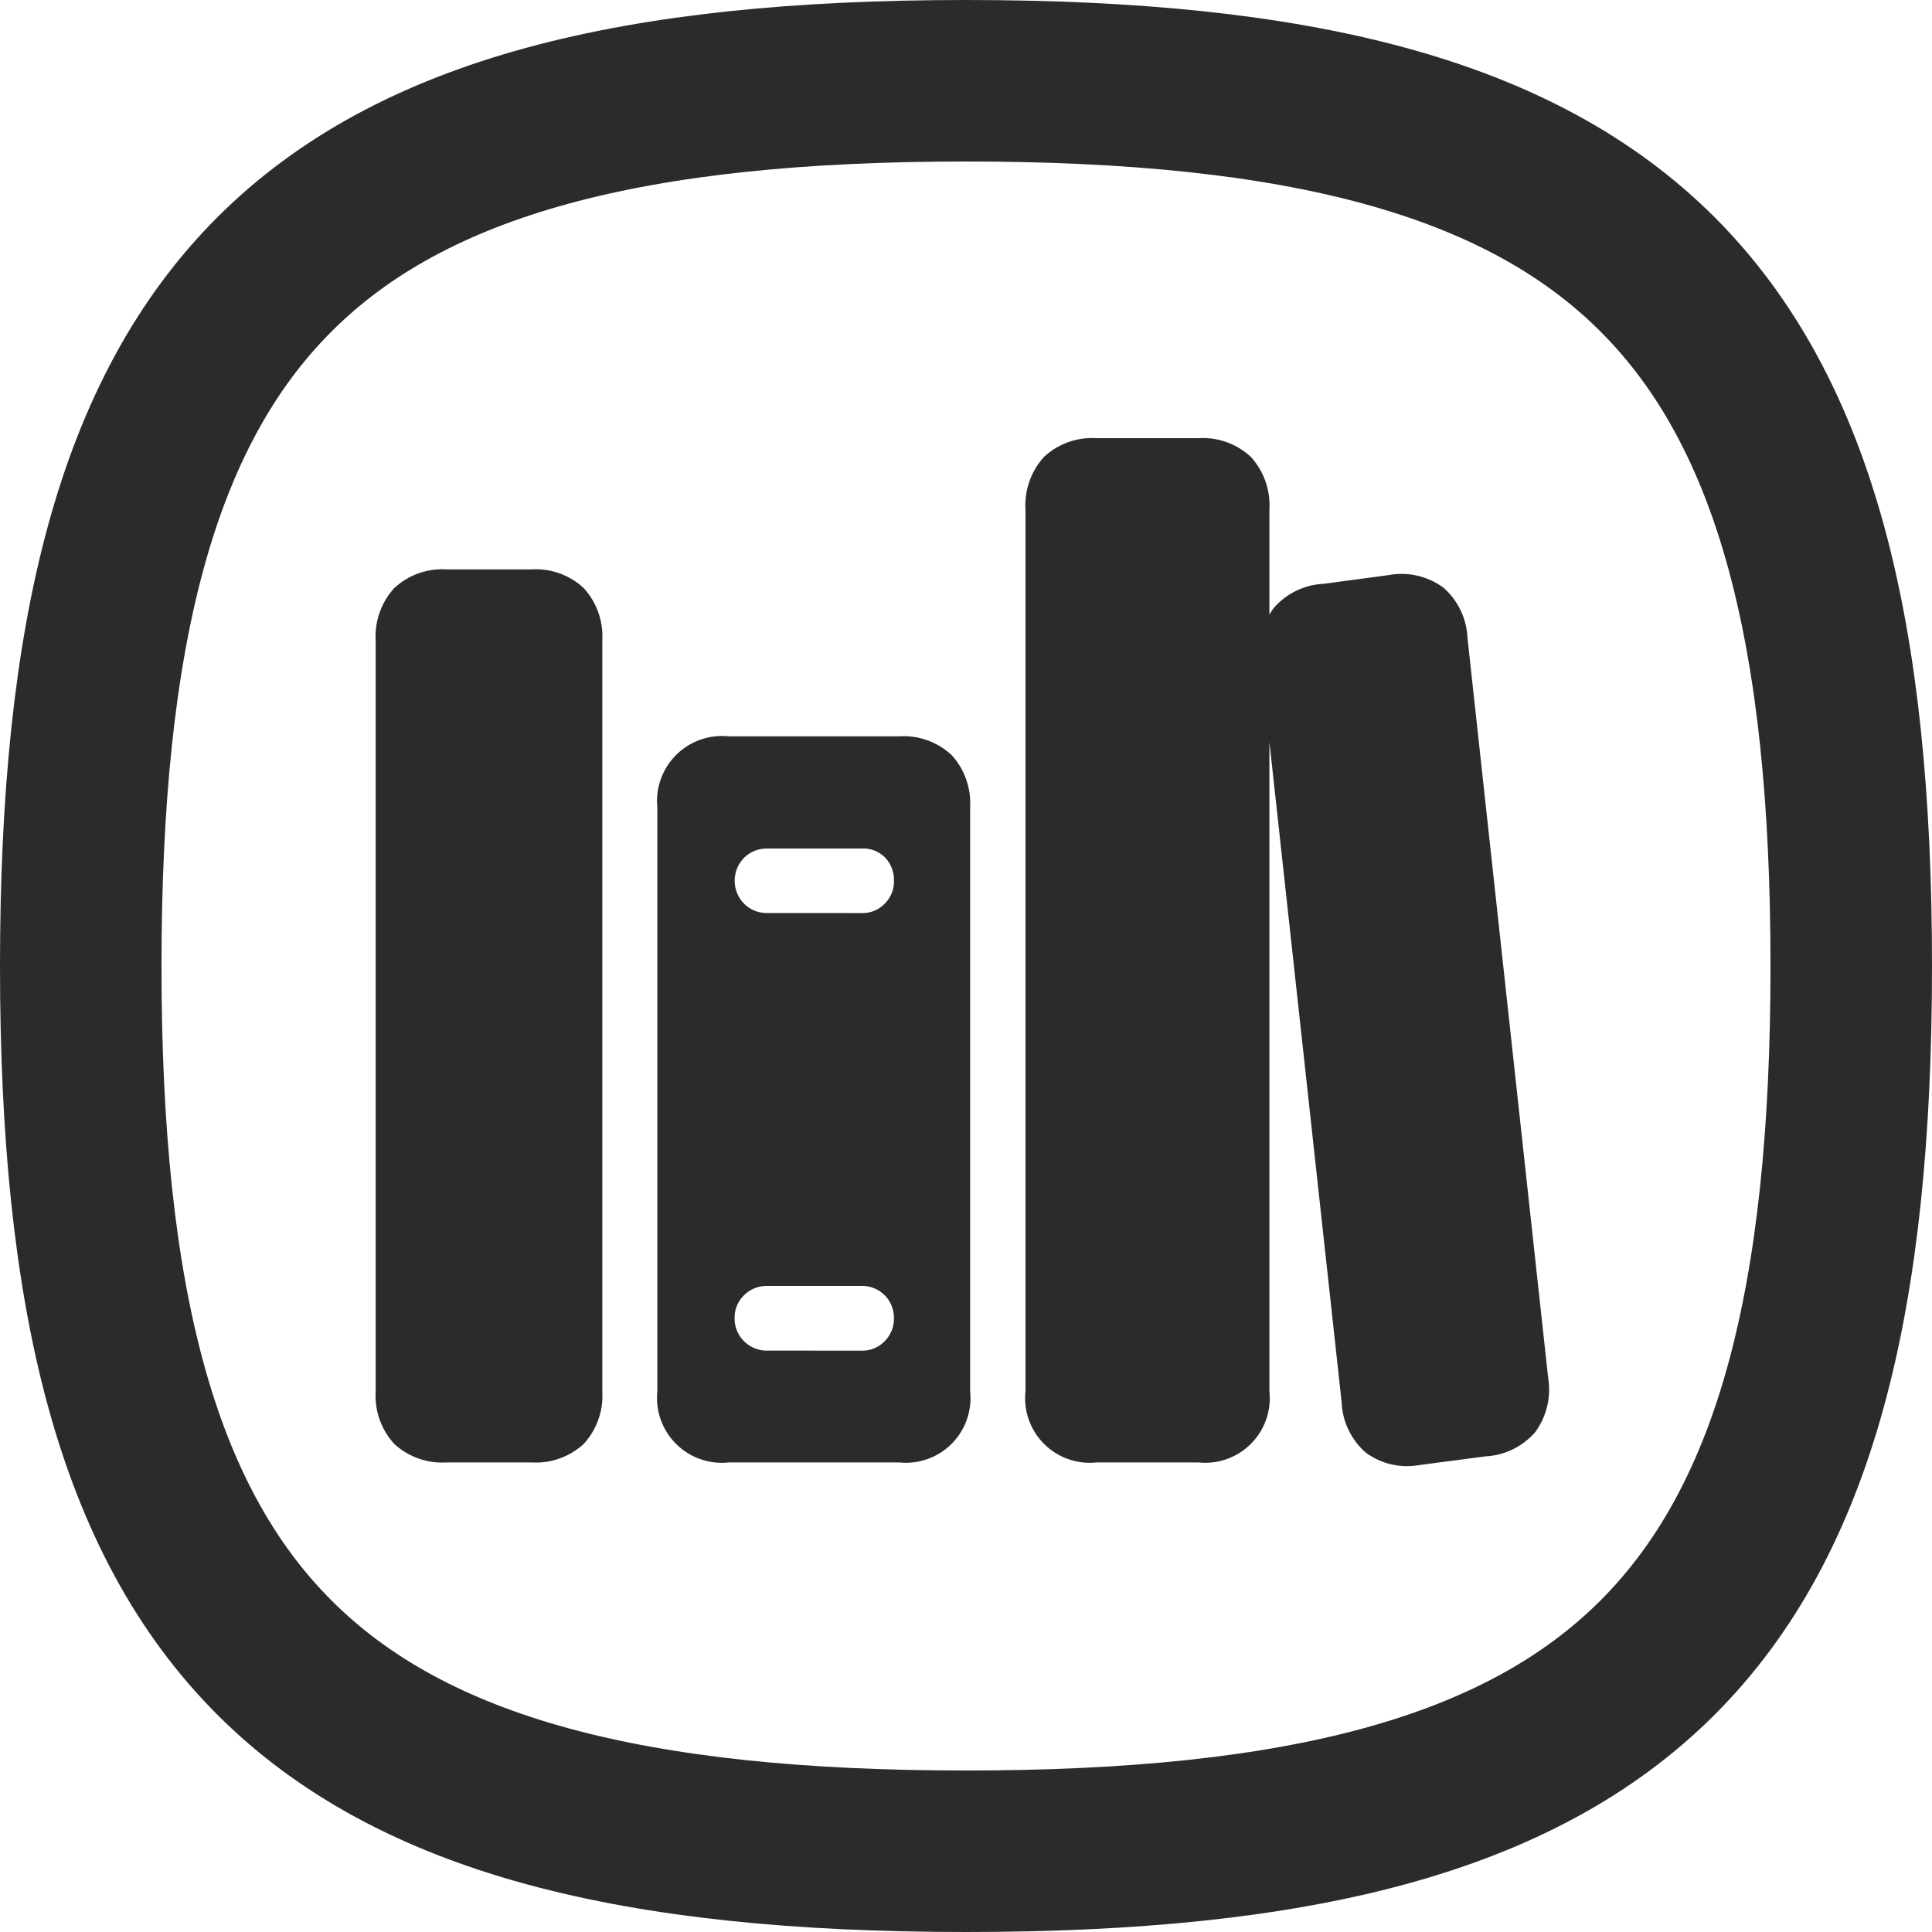
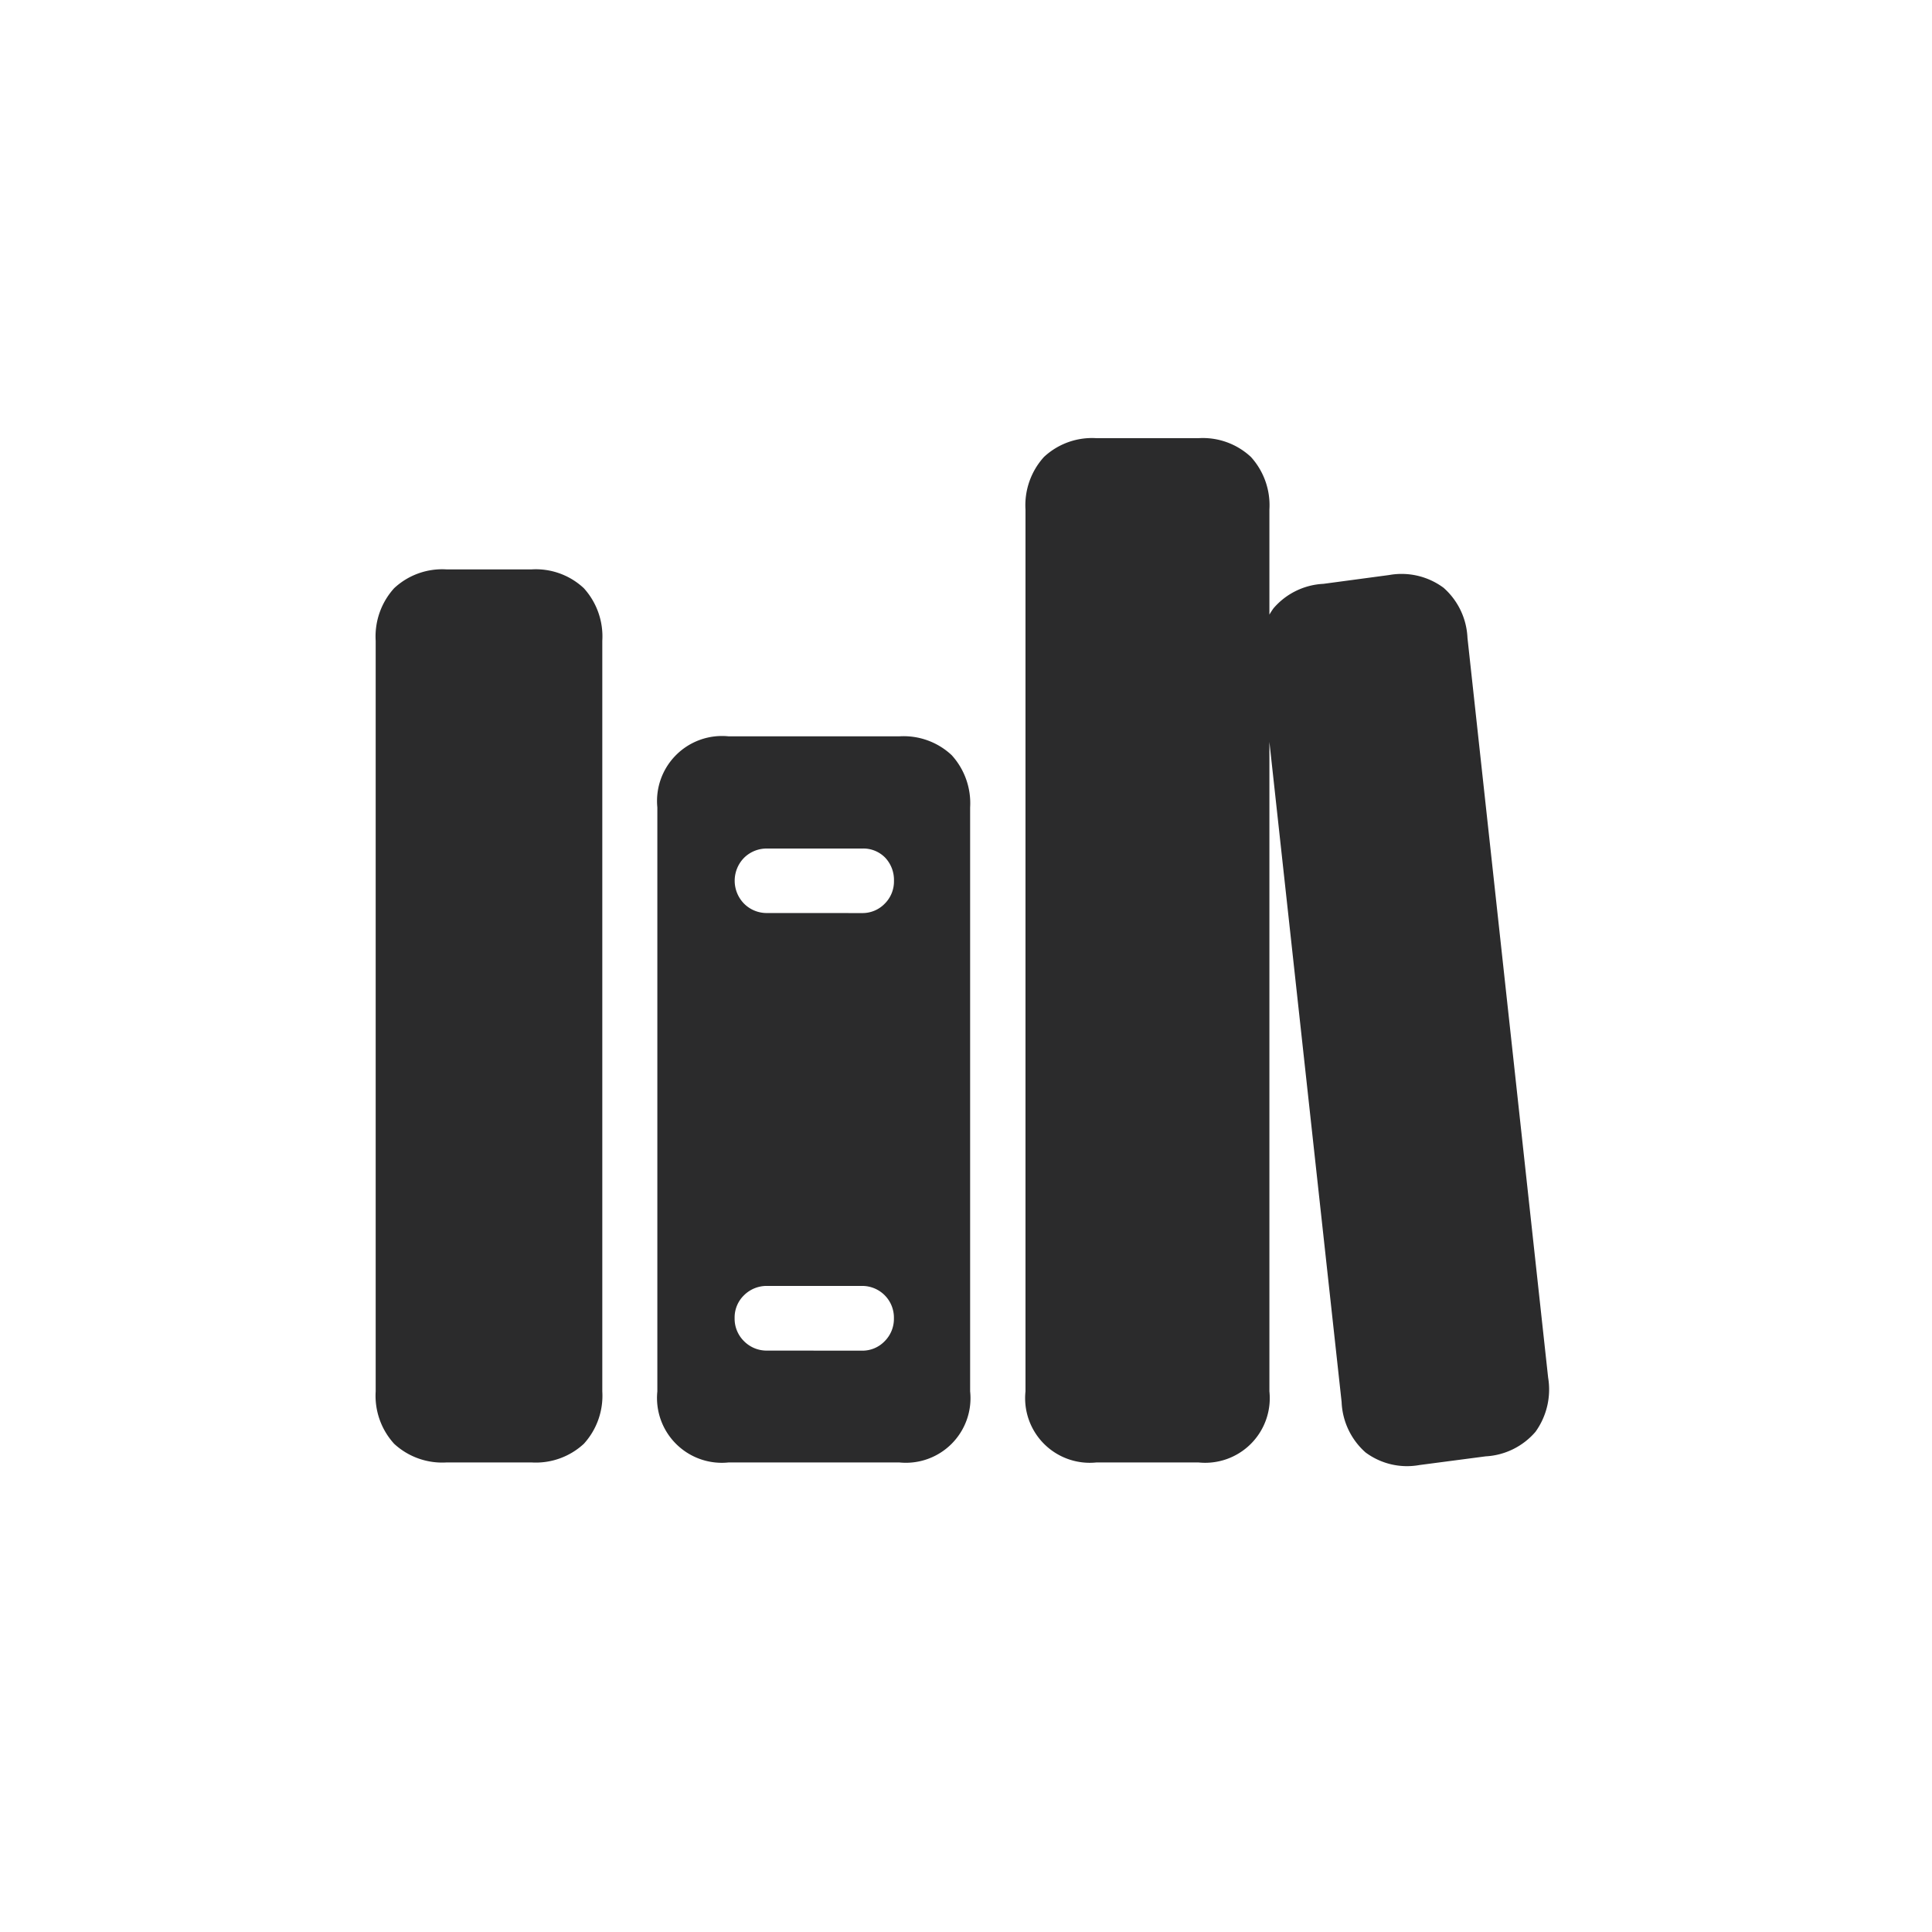
<svg xmlns="http://www.w3.org/2000/svg" width="137.57" height="137.571" viewBox="0 0 137.57 137.571">
  <g id="Groupe_142" data-name="Groupe 142" transform="translate(-1343.25 -3129.801)">
    <g id="Iconly_Curved_Tick-Square" data-name="Iconly/Curved/Tick-Square" transform="translate(1346.25 3132.801)">
      <g id="Tick-Square" transform="translate(2.75 2.75)">
-         <path id="Stroke-2" d="M.75,63.785c0,47.273,15.762,63.035,63.035,63.035s63.035-15.762,63.035-63.035S111.058.75,63.785.75.75,16.512.75,63.785Z" transform="translate(-0.75 -0.75)" fill="none" stroke="#2b2b2c" stroke-linecap="round" stroke-linejoin="round" stroke-width="11.5" fill-rule="evenodd" />
-       </g>
+         </g>
    </g>
-     <path id="Tracé_40" data-name="Tracé 40" d="M13.4,76.051H19.43a5.026,5.026,0,0,0,3.734-1.326,5.072,5.072,0,0,0,1.315-3.733V17.549A5.112,5.112,0,0,0,23.164,13.8a5,5,0,0,0-3.734-1.338H13.4A5.016,5.016,0,0,0,9.658,13.8a5.112,5.112,0,0,0-1.315,3.744V70.991a5.072,5.072,0,0,0,1.315,3.733A5.041,5.041,0,0,0,13.4,76.051Zm20.078,0H45.622a4.6,4.6,0,0,0,5.049-5.06V29.409a5.081,5.081,0,0,0-1.315-3.722,5,5,0,0,0-3.734-1.338H33.481a4.628,4.628,0,0,0-5.082,5.06V70.991a4.615,4.615,0,0,0,5.082,5.06Zm2.766-39.121a2.276,2.276,0,0,1-1.669-.667A2.328,2.328,0,0,1,34.572,33a2.282,2.282,0,0,1,1.675-.661h6.716A2.17,2.17,0,0,1,44.634,33a2.312,2.312,0,0,1,.614,1.635,2.229,2.229,0,0,1-.66,1.631,2.2,2.2,0,0,1-1.625.667Zm0,31.157a2.261,2.261,0,0,1-1.675-.672,2.236,2.236,0,0,1-.667-1.637,2.2,2.2,0,0,1,.672-1.635,2.287,2.287,0,0,1,1.669-.66h6.716a2.256,2.256,0,0,1,2.285,2.3,2.247,2.247,0,0,1-.66,1.637,2.189,2.189,0,0,1-1.625.672Zm23.426,7.964h7.251a4.6,4.6,0,0,0,5.06-5.06V8.2a5.112,5.112,0,0,0-1.315-3.744,5.016,5.016,0,0,0-3.745-1.338H59.673a5.016,5.016,0,0,0-3.745,1.338A5.112,5.112,0,0,0,54.613,8.2V70.991a4.6,4.6,0,0,0,5.06,5.06Zm23,.185,4.708-.618a5.035,5.035,0,0,0,3.55-1.748,5.157,5.157,0,0,0,.9-3.863L86.085,17.338a5.043,5.043,0,0,0-1.7-3.566,5.018,5.018,0,0,0-3.874-.91l-4.685.628a5,5,0,0,0-3.55,1.738,5.155,5.155,0,0,0-.916,3.84l5.763,52.679a5.064,5.064,0,0,0,1.7,3.589A4.952,4.952,0,0,0,82.675,76.235Z" transform="translate(1361.658 3157.884)" fill="#2b2b2c" />
+     <path id="Tracé_40" data-name="Tracé 40" d="M13.4,76.051H19.43a5.026,5.026,0,0,0,3.734-1.326,5.072,5.072,0,0,0,1.315-3.733V17.549A5.112,5.112,0,0,0,23.164,13.8a5,5,0,0,0-3.734-1.338H13.4A5.016,5.016,0,0,0,9.658,13.8a5.112,5.112,0,0,0-1.315,3.744V70.991a5.072,5.072,0,0,0,1.315,3.733A5.041,5.041,0,0,0,13.4,76.051Zm20.078,0H45.622a4.6,4.6,0,0,0,5.049-5.06V29.409a5.081,5.081,0,0,0-1.315-3.722,5,5,0,0,0-3.734-1.338H33.481a4.628,4.628,0,0,0-5.082,5.06V70.991a4.615,4.615,0,0,0,5.082,5.06Zm2.766-39.121a2.276,2.276,0,0,1-1.669-.667A2.328,2.328,0,0,1,34.572,33a2.282,2.282,0,0,1,1.675-.661h6.716A2.17,2.17,0,0,1,44.634,33a2.312,2.312,0,0,1,.614,1.635,2.229,2.229,0,0,1-.66,1.631,2.2,2.2,0,0,1-1.625.667Zm0,31.157a2.261,2.261,0,0,1-1.675-.672,2.236,2.236,0,0,1-.667-1.637,2.2,2.2,0,0,1,.672-1.635,2.287,2.287,0,0,1,1.669-.66h6.716a2.256,2.256,0,0,1,2.285,2.3,2.247,2.247,0,0,1-.66,1.637,2.189,2.189,0,0,1-1.625.672Zm23.426,7.964h7.251a4.6,4.6,0,0,0,5.06-5.06V8.2a5.112,5.112,0,0,0-1.315-3.744,5.016,5.016,0,0,0-3.745-1.338H59.673a5.016,5.016,0,0,0-3.745,1.338A5.112,5.112,0,0,0,54.613,8.2V70.991a4.6,4.6,0,0,0,5.06,5.06Zm23,.185,4.708-.618a5.035,5.035,0,0,0,3.55-1.748,5.157,5.157,0,0,0,.9-3.863L86.085,17.338a5.043,5.043,0,0,0-1.7-3.566,5.018,5.018,0,0,0-3.874-.91l-4.685.628a5,5,0,0,0-3.55,1.738,5.155,5.155,0,0,0-.916,3.84l5.763,52.679a5.064,5.064,0,0,0,1.7,3.589A4.952,4.952,0,0,0,82.675,76.235" transform="translate(1361.658 3157.884)" fill="#2b2b2c" />
  </g>
</svg>